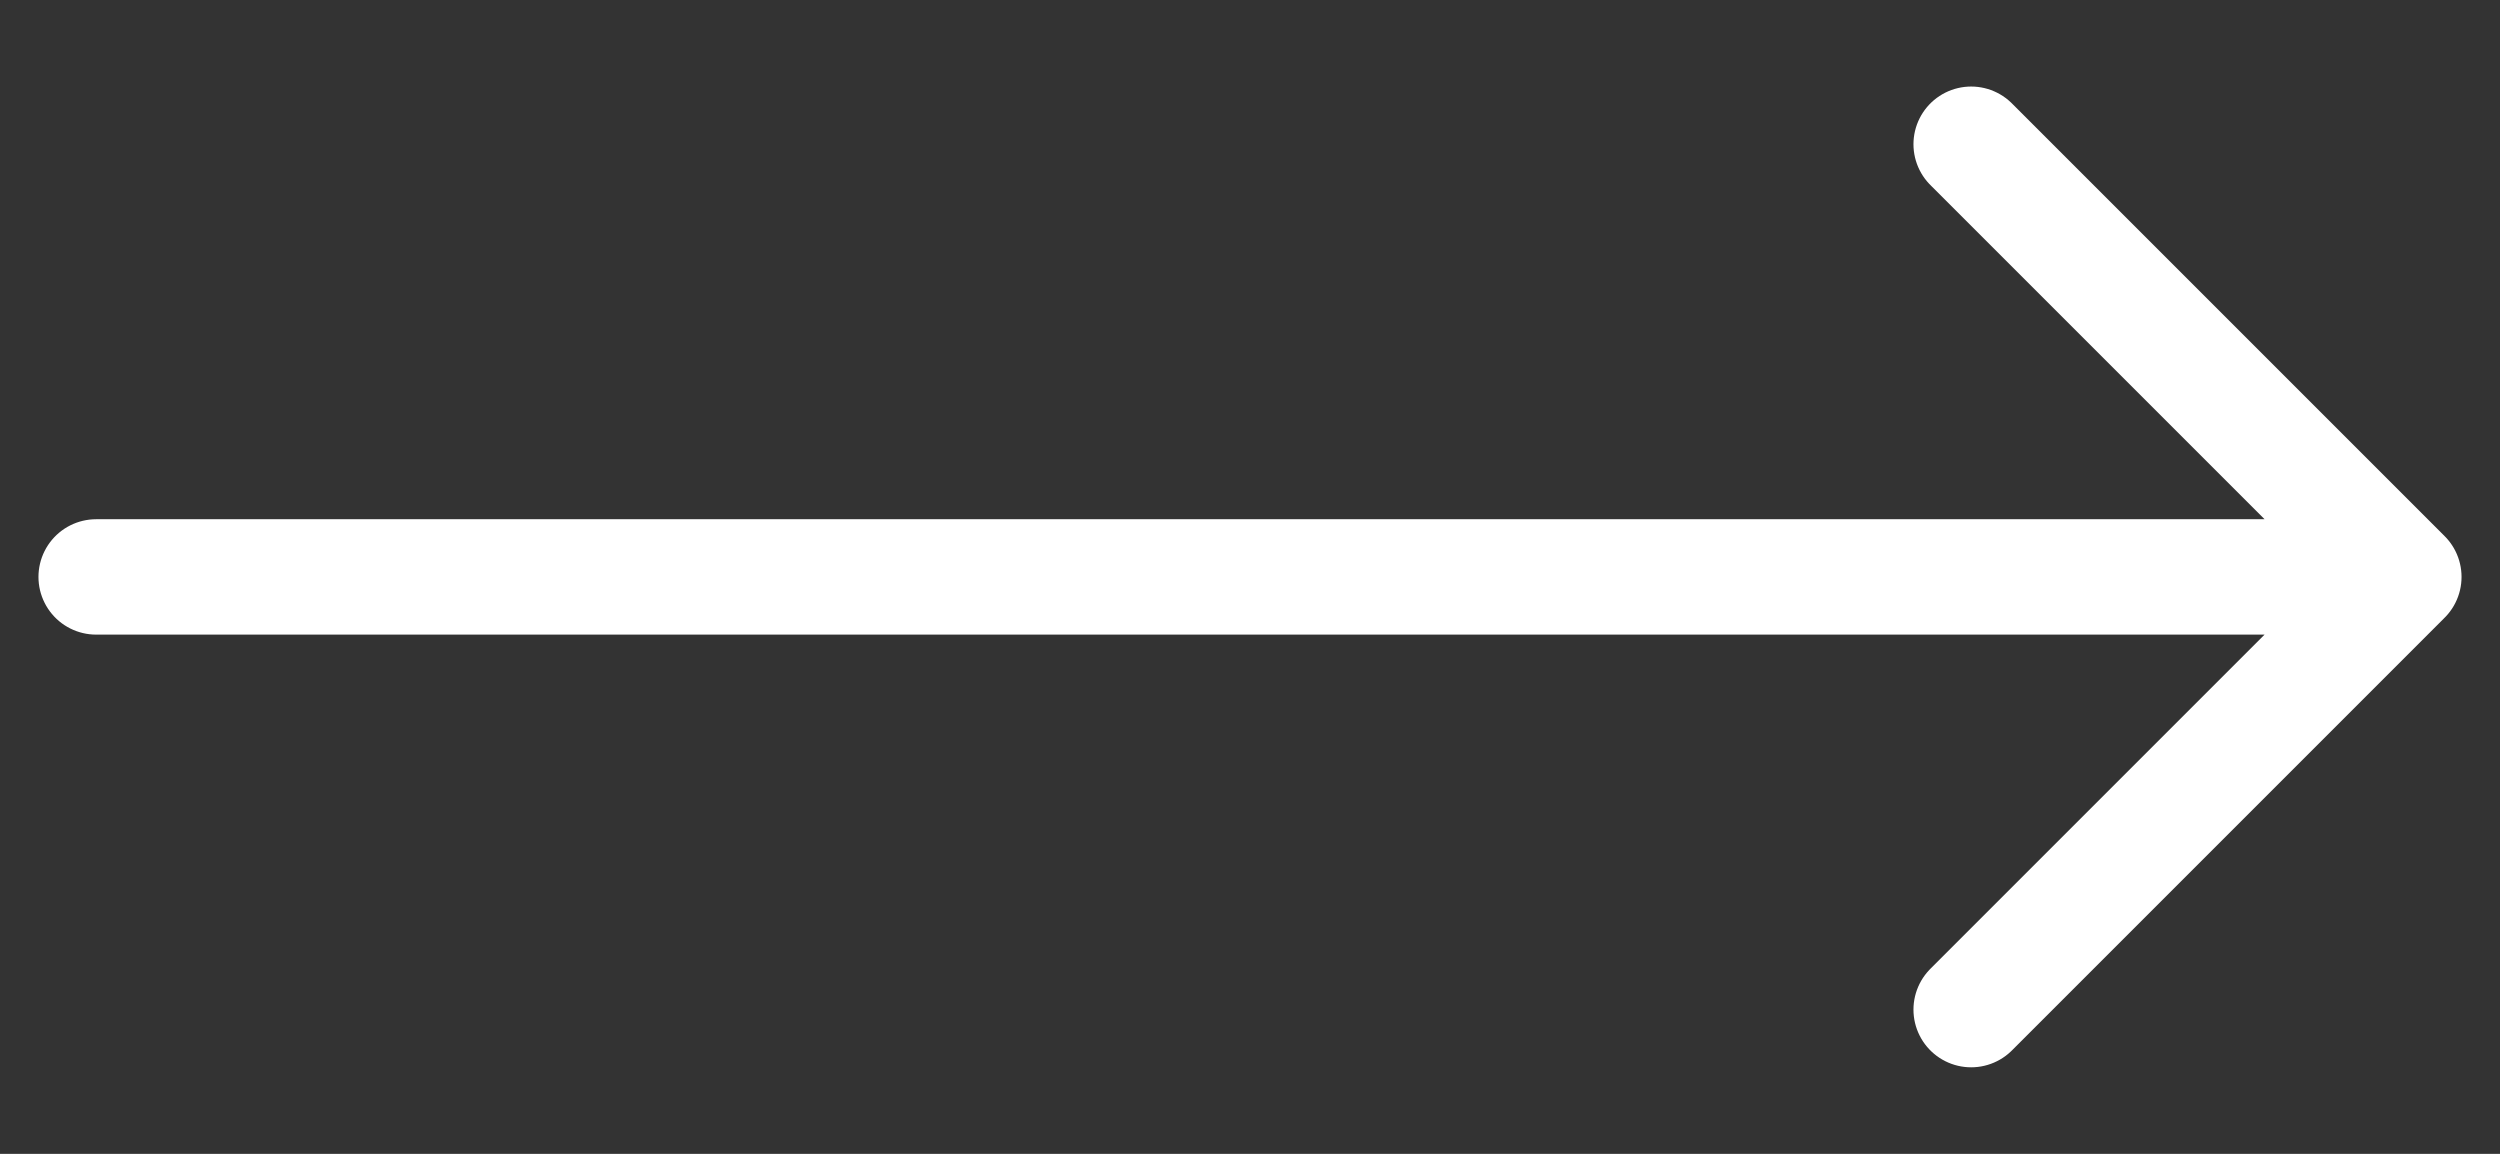
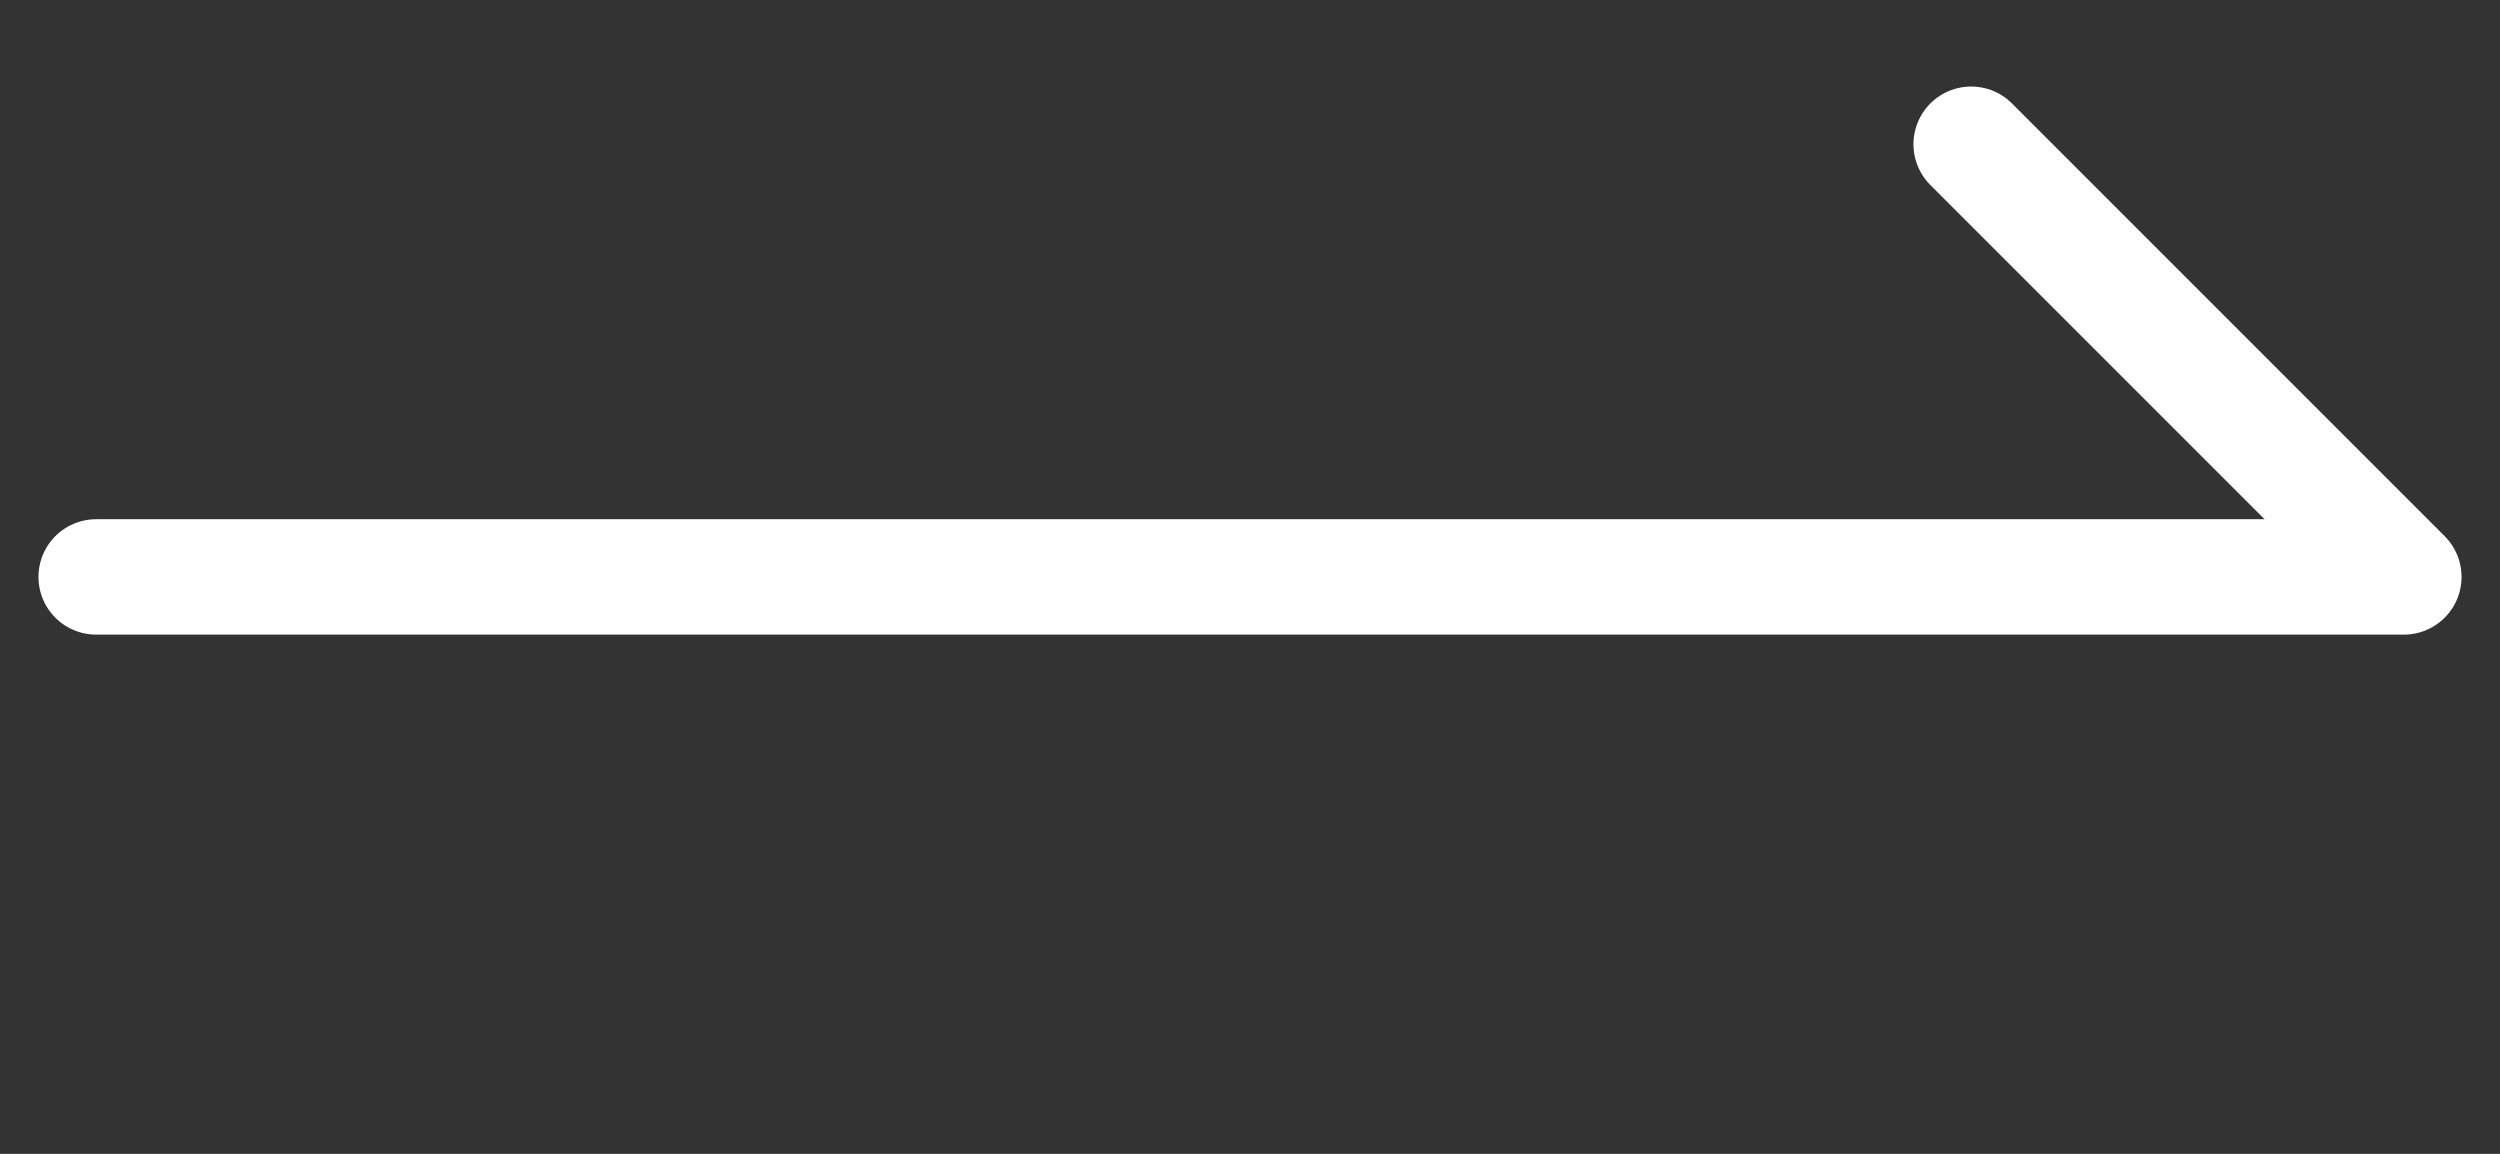
<svg xmlns="http://www.w3.org/2000/svg" width="26" height="12" viewBox="0 0 26 12" fill="none">
  <rect x="0" y="0" width="26" height="12" fill="#333333" stroke="none" />
-   <path d="M1 6H25H1ZM25 6L20.5 1.5L25 6ZM25 6L20.5 10.5L25 6Z" fill="white" />
-   <path d="M1 6H25M25 6L20.5 1.5M25 6L20.5 10.5" stroke="white" stroke-width="1.2" stroke-linecap="round" stroke-linejoin="round" />
+   <path d="M1 6H25M25 6L20.5 1.5M25 6" stroke="white" stroke-width="1.2" stroke-linecap="round" stroke-linejoin="round" />
</svg>